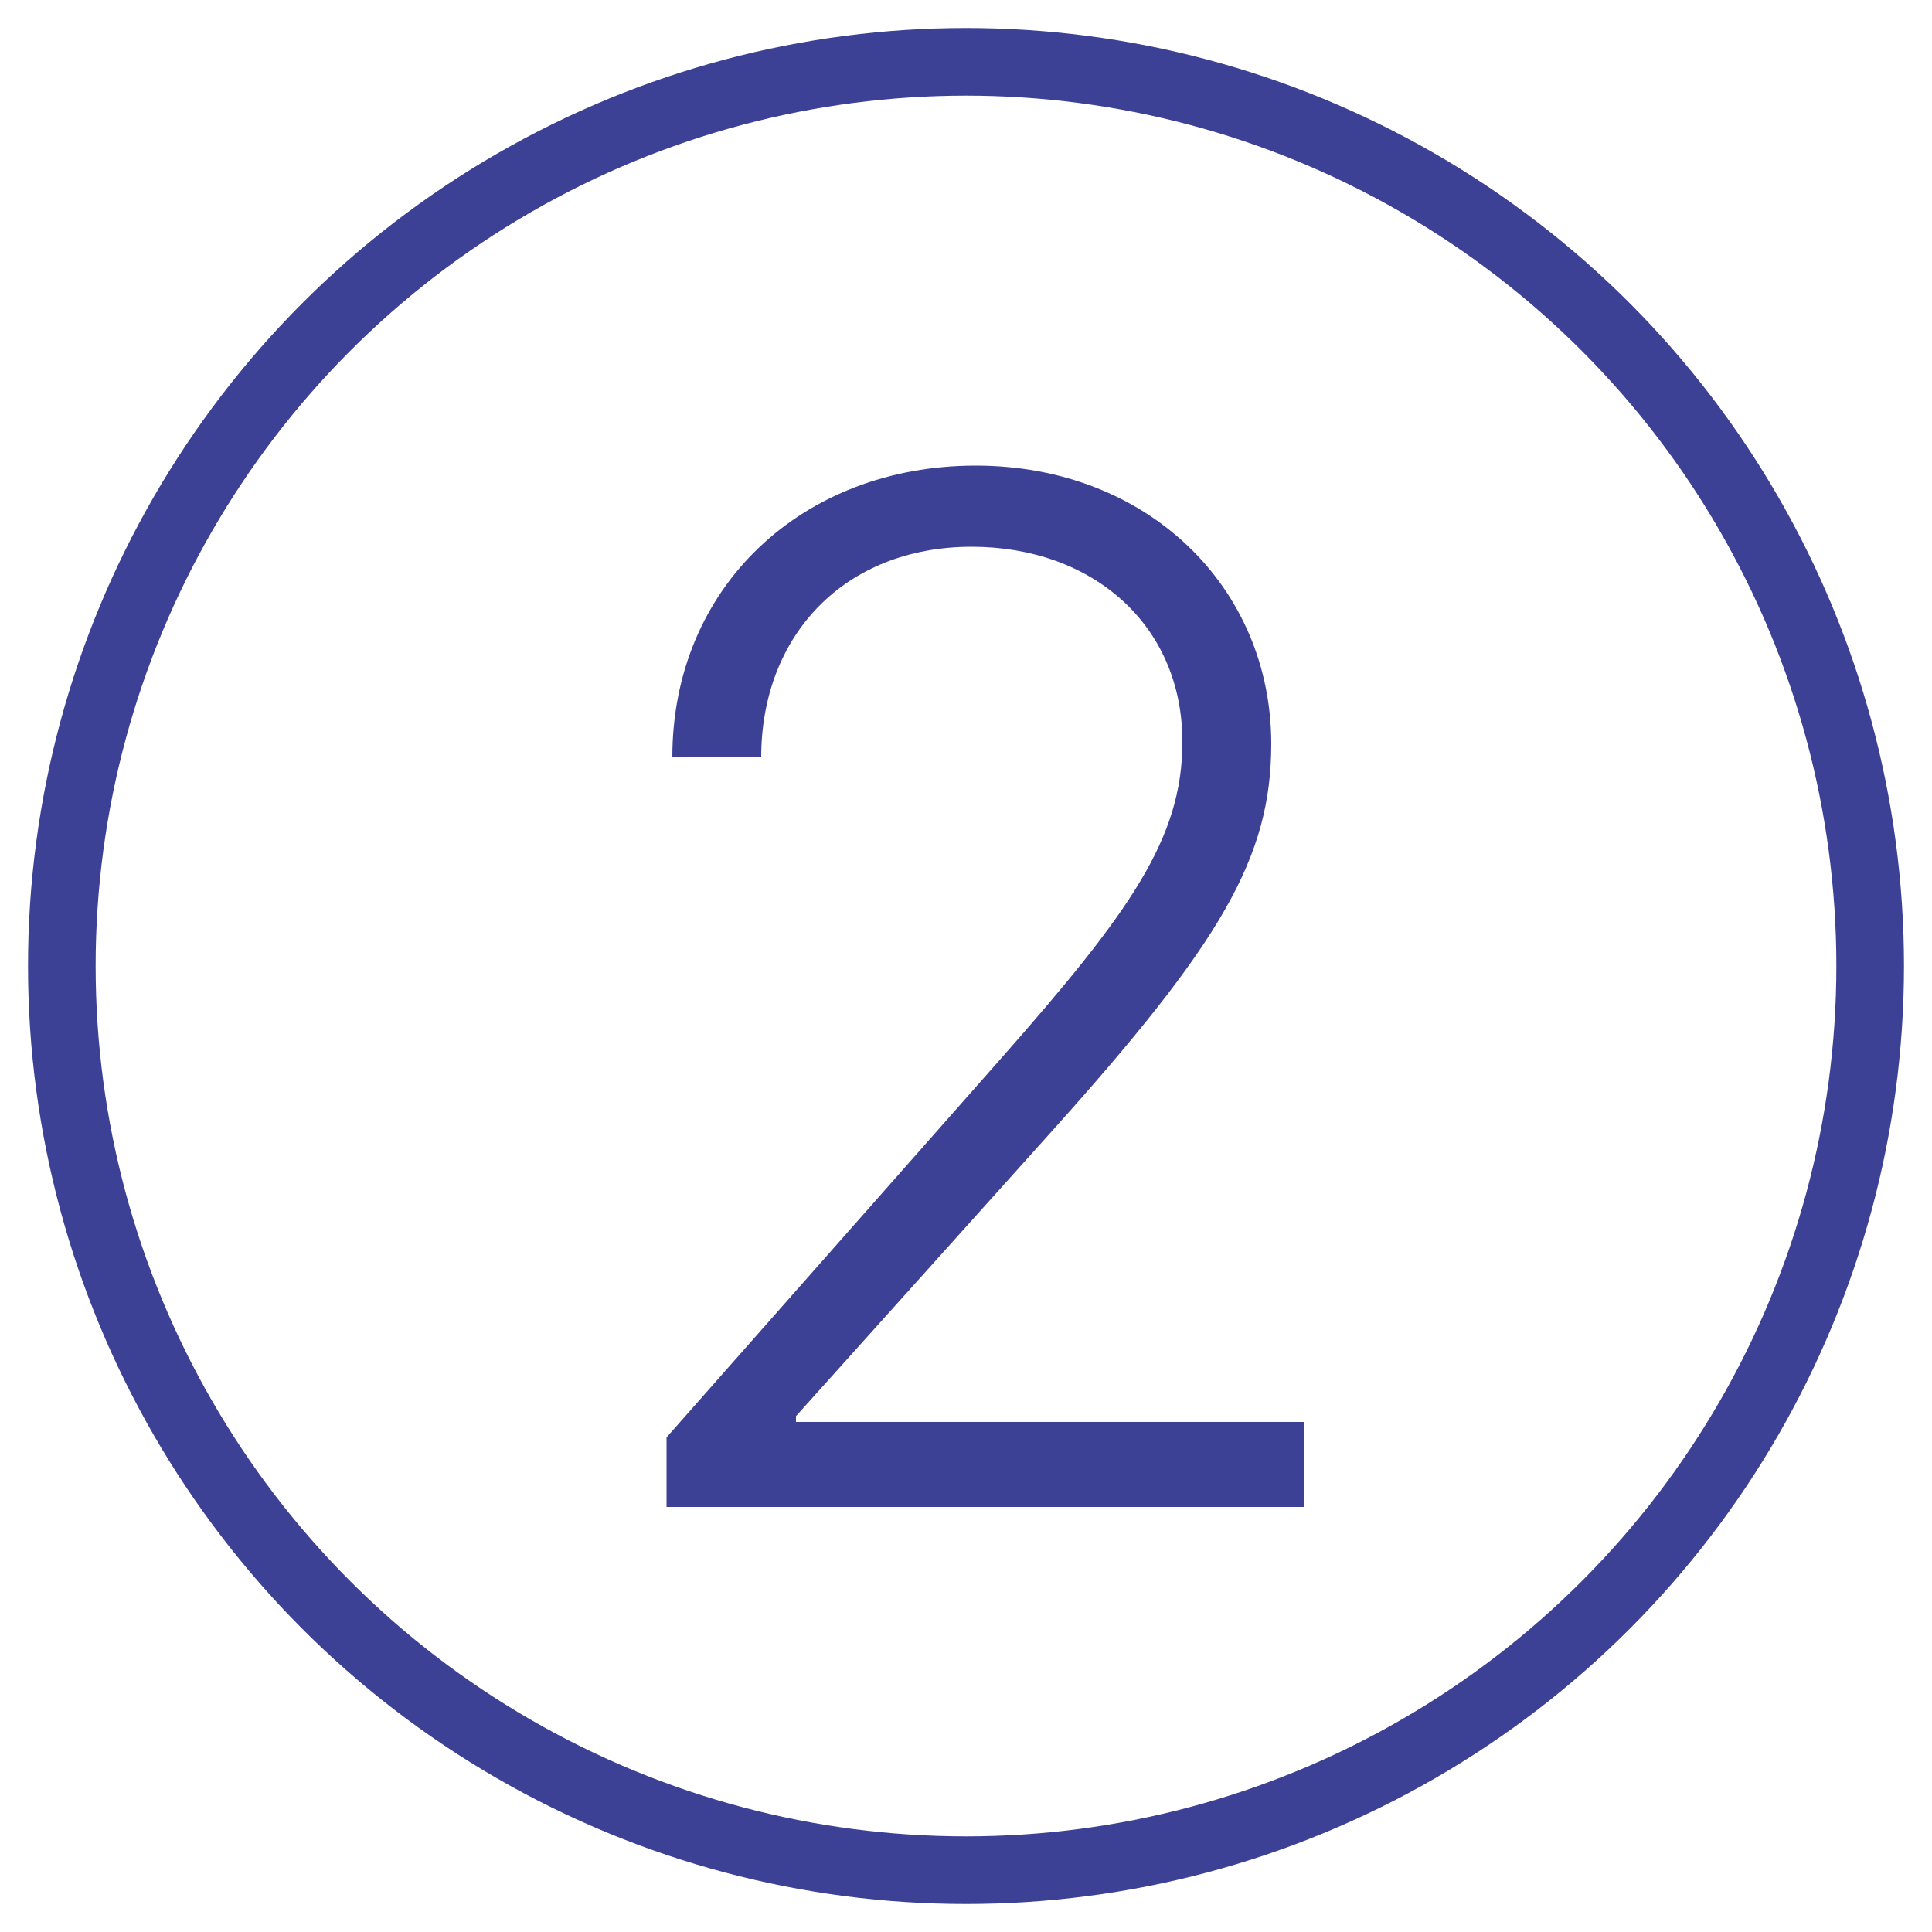
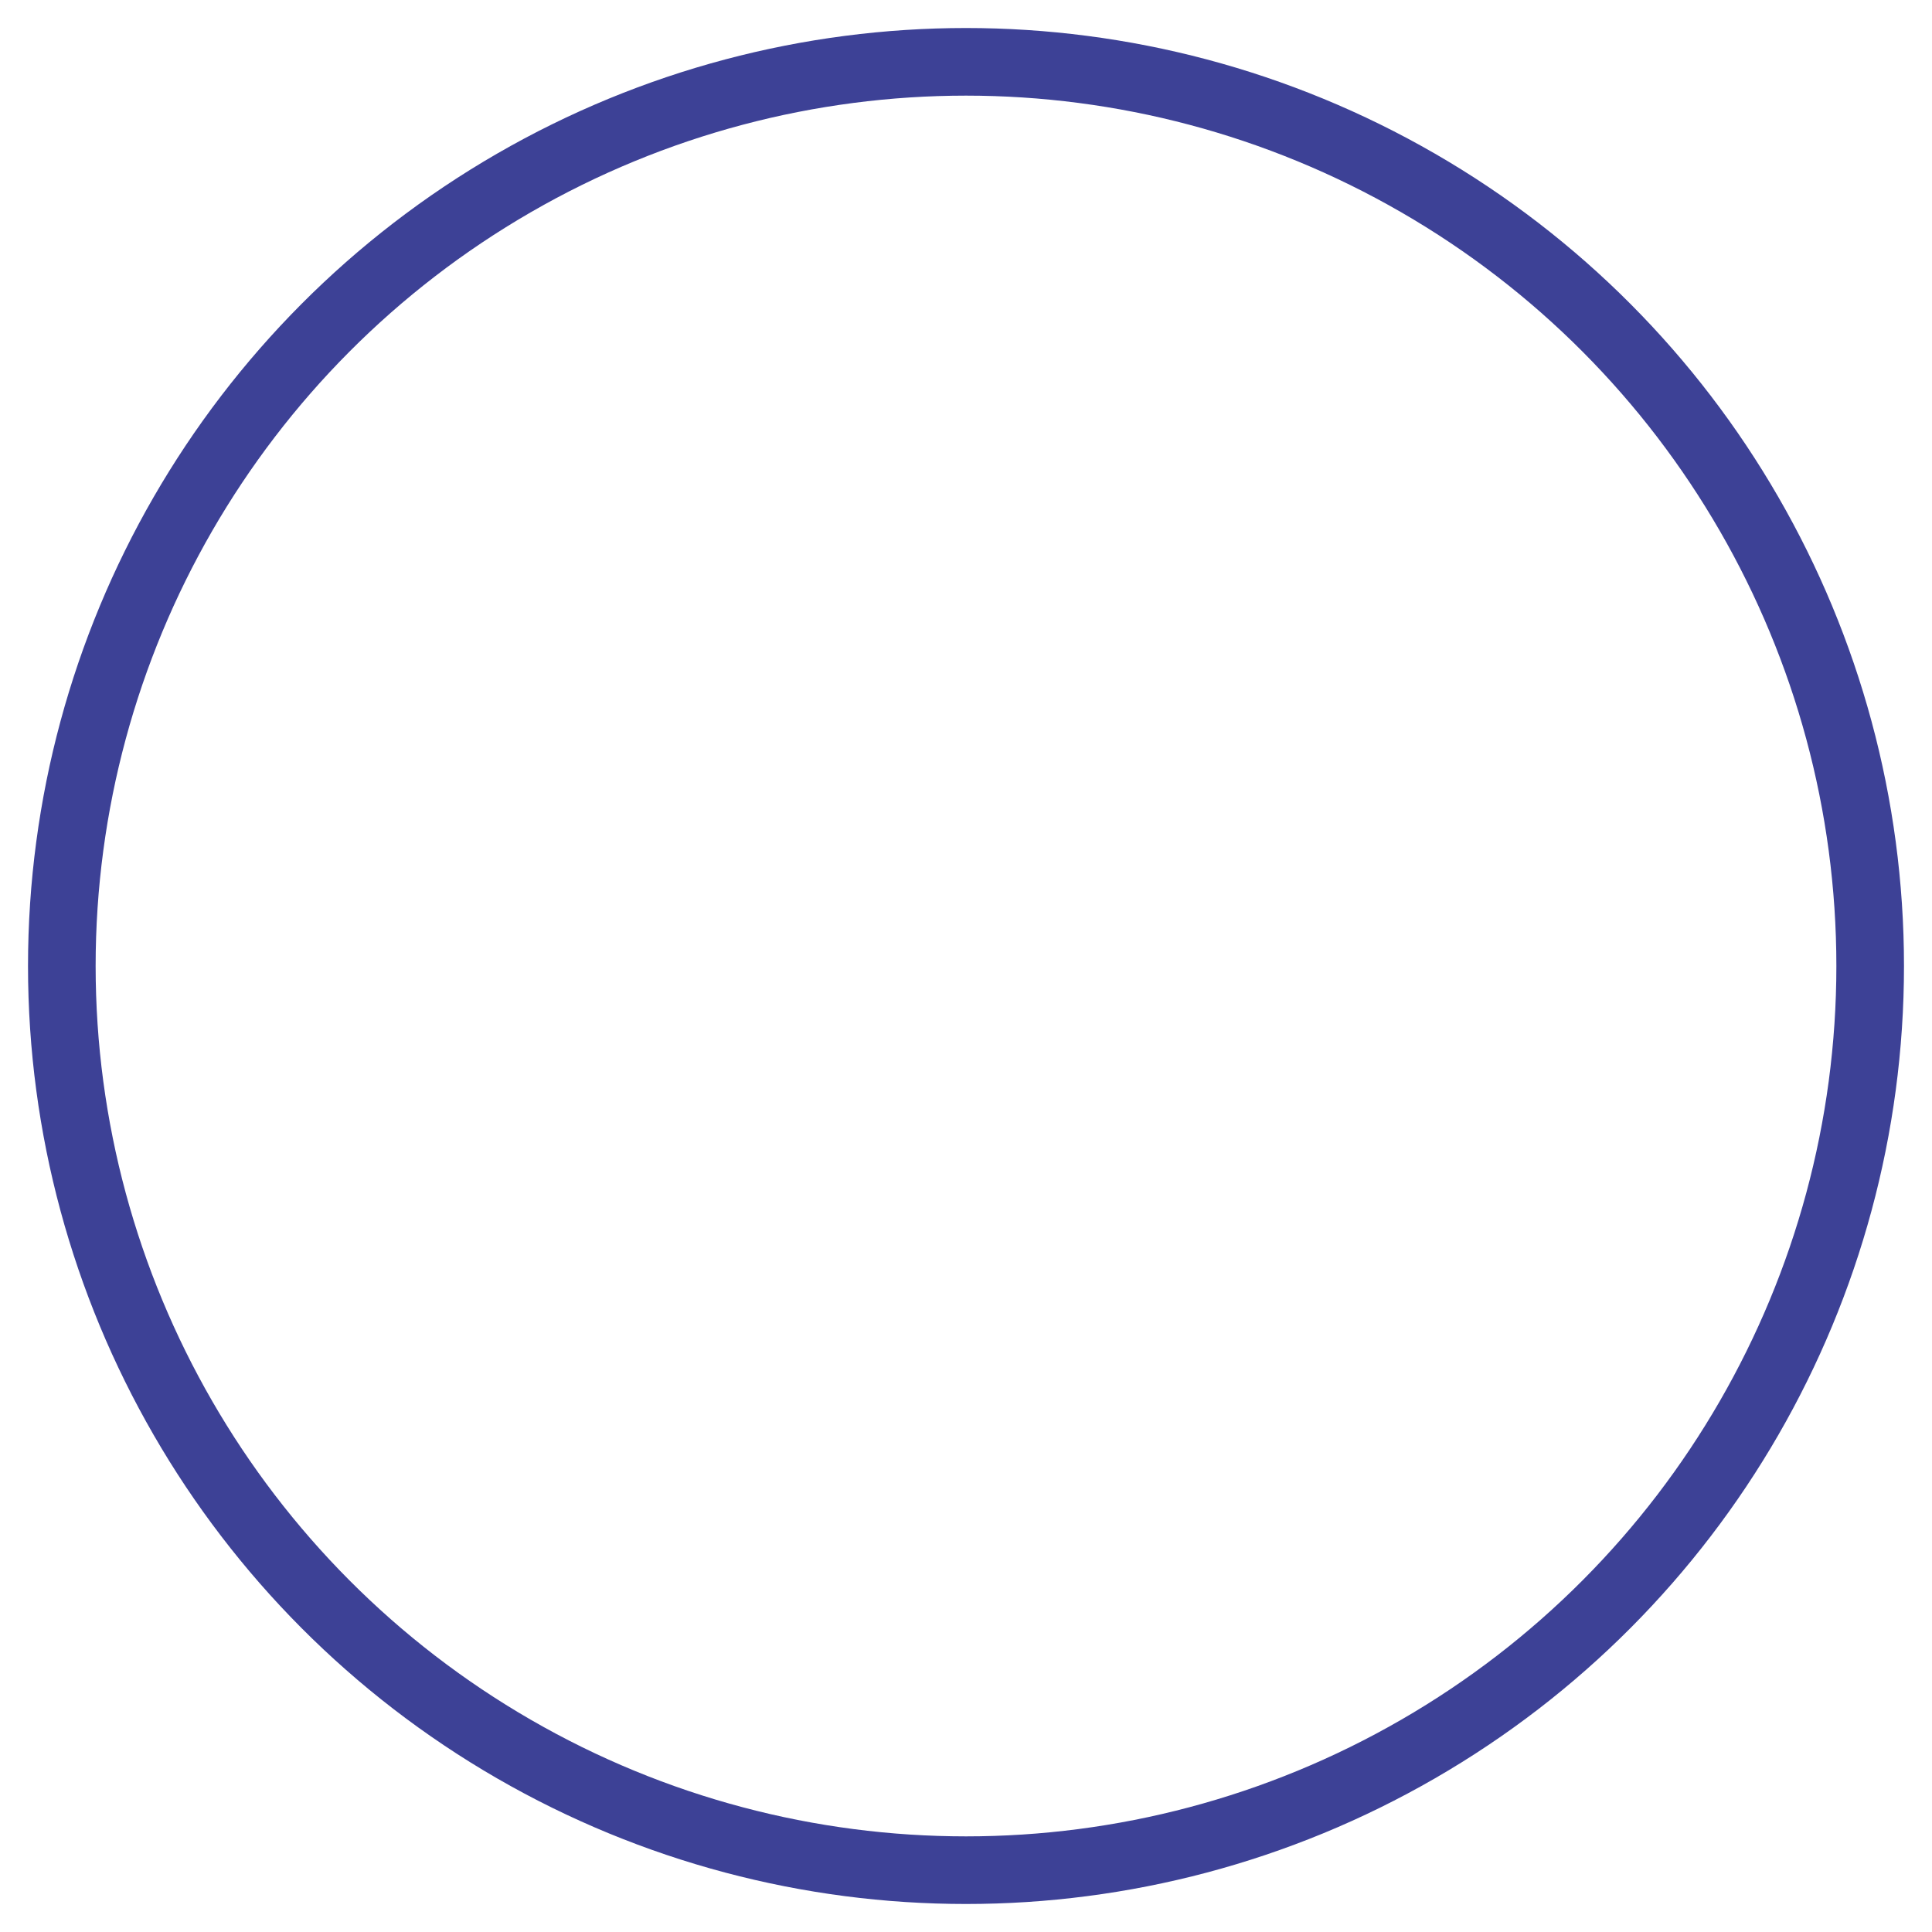
<svg xmlns="http://www.w3.org/2000/svg" version="1.1" id="Layer_1" x="0px" y="0px" viewBox="0 0 100 100" style="enable-background:new 0 0 100 100;" xml:space="preserve">
  <style type="text/css">
	.st0{fill:none;stroke:#3D4196;stroke-width:3.5;}
	.st1{fill:#3D4196;}
</style>
  <g>
    <circle class="st0" cx="50" cy="50" r="46.8" />
-     <path class="st1" d="M34.5,78h33v-4.4H41.2v-0.3l13.2-14.7c8.8-9.8,11.4-14.2,11.4-20.1c0-8.1-6.4-14.4-15.3-14.4   c-9,0-15.7,6.3-15.7,15.1h4.6c0-6.3,4.3-10.9,10.9-10.9c6.2,0,10.9,4,10.9,10.1c0,5-2.7,8.8-9.4,16.4L34.5,74.4V78z" />
  </g>
</svg>